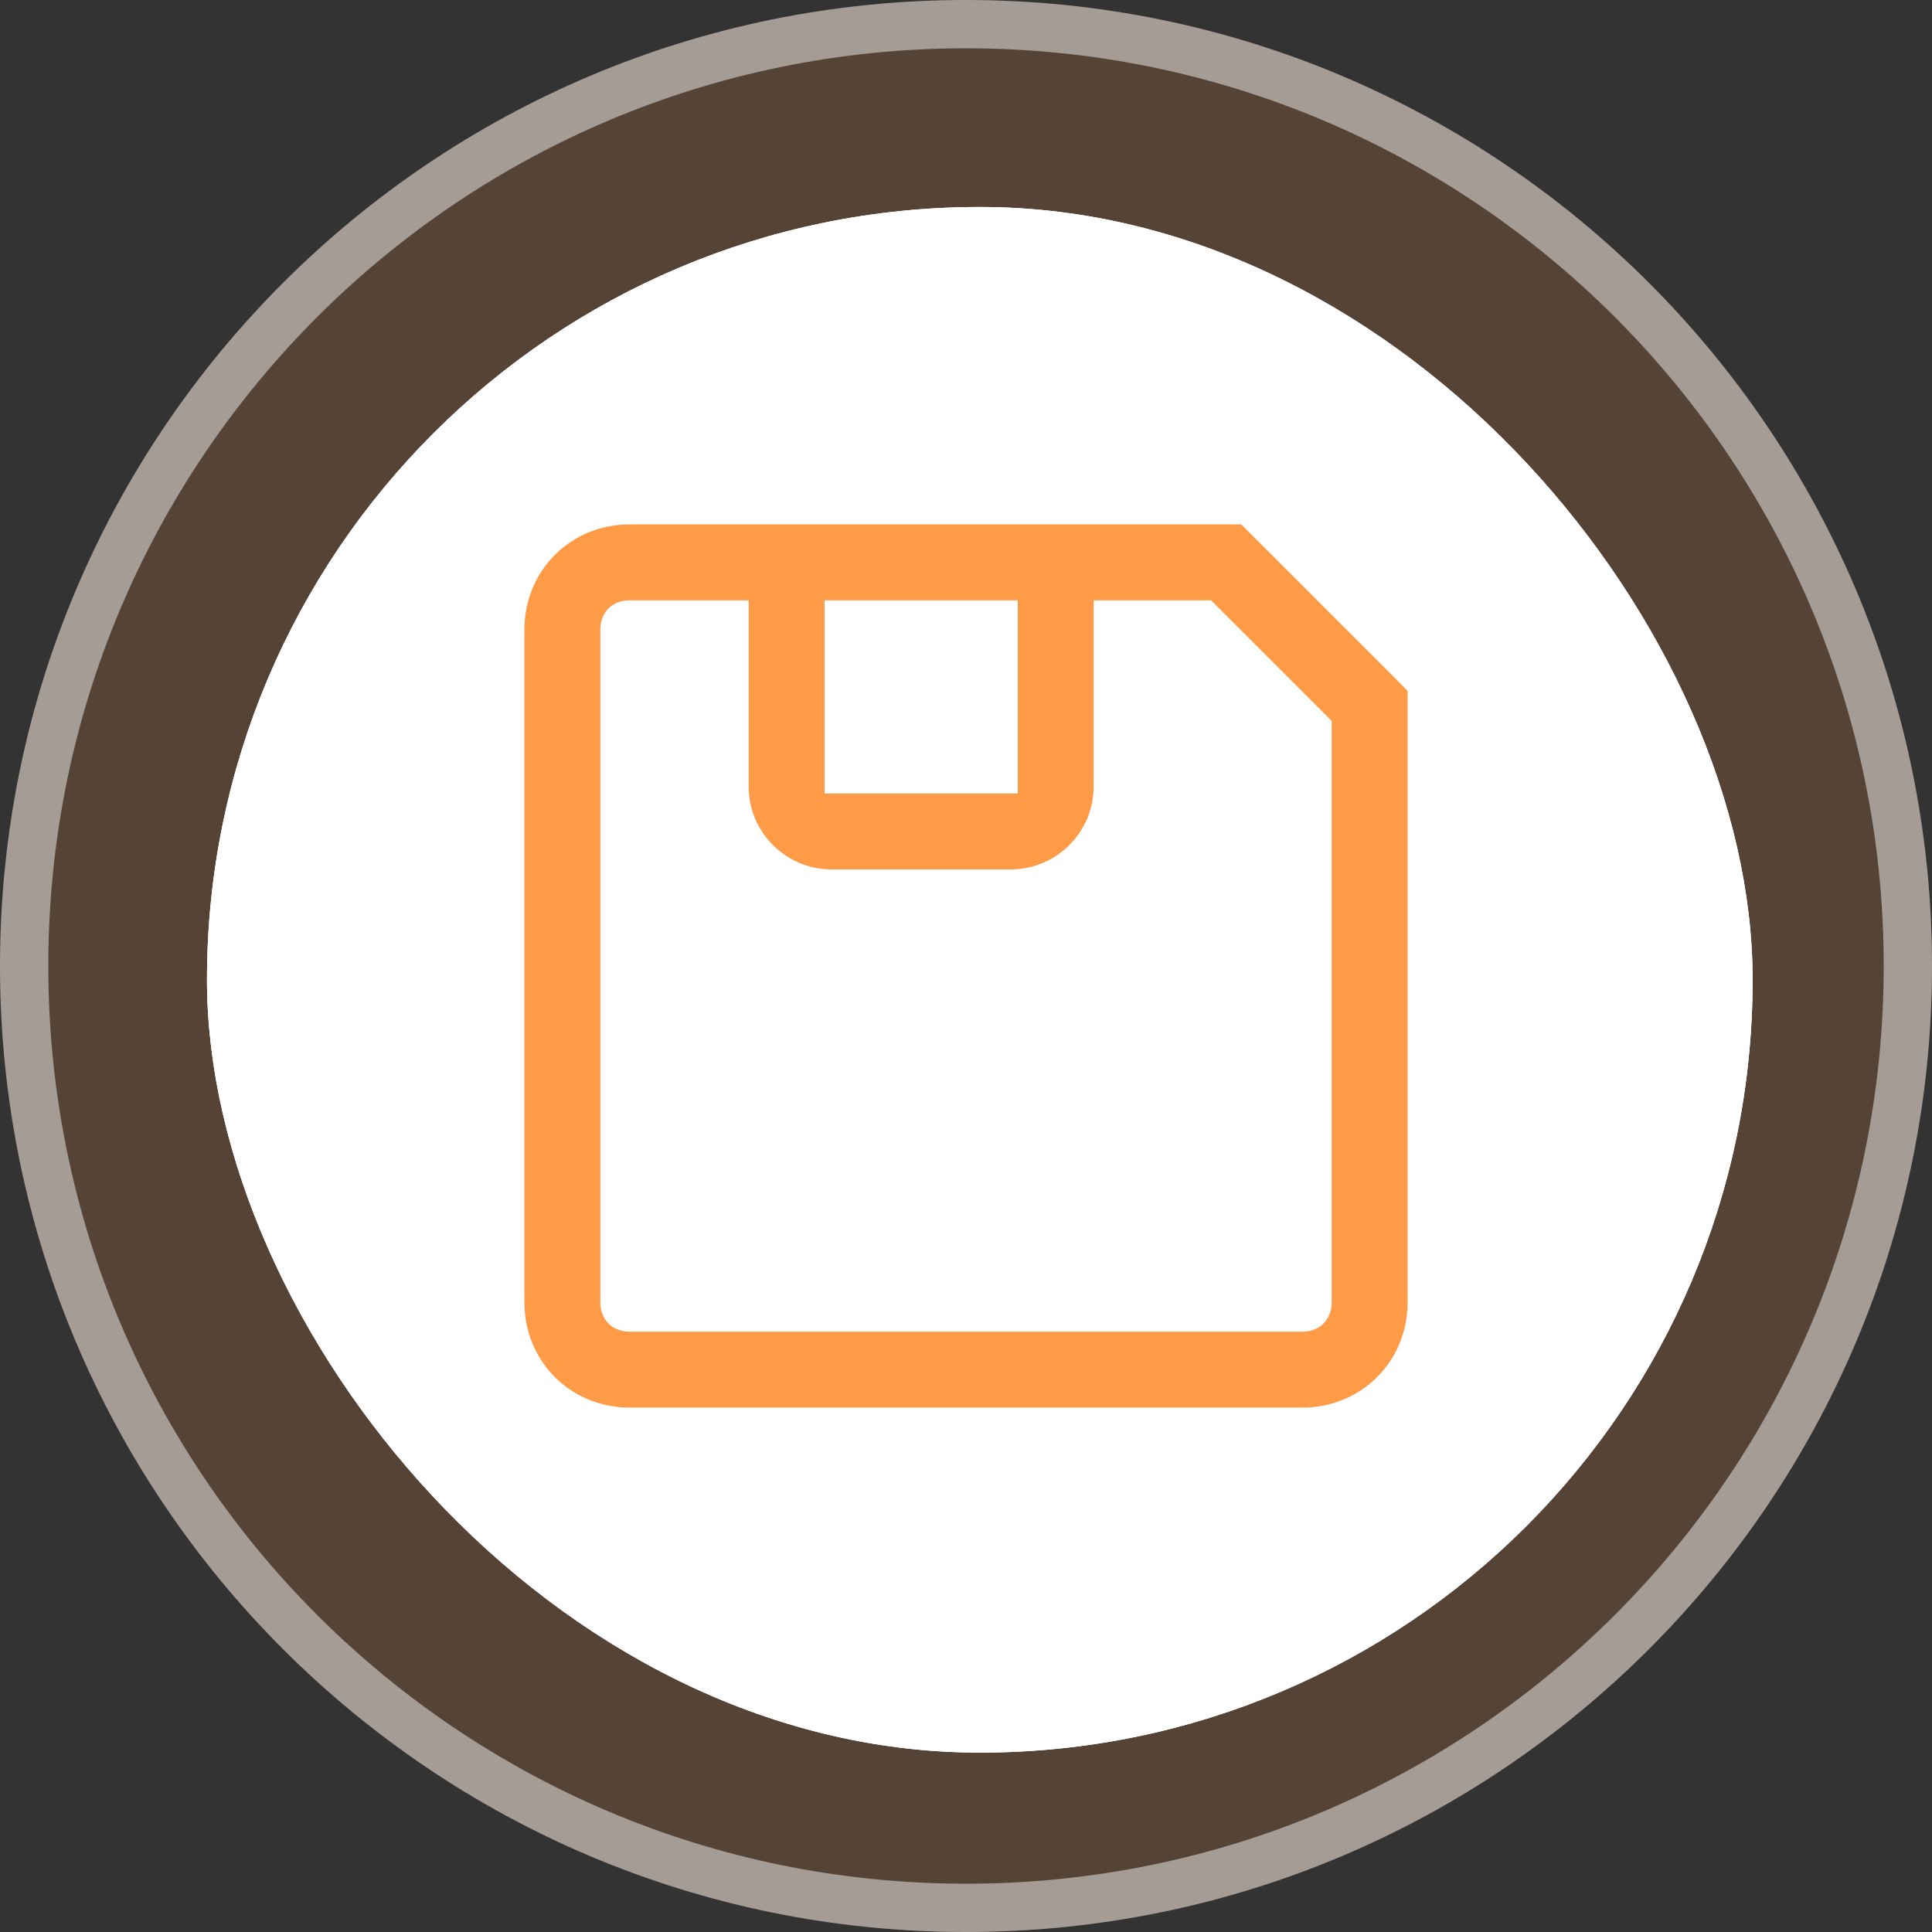
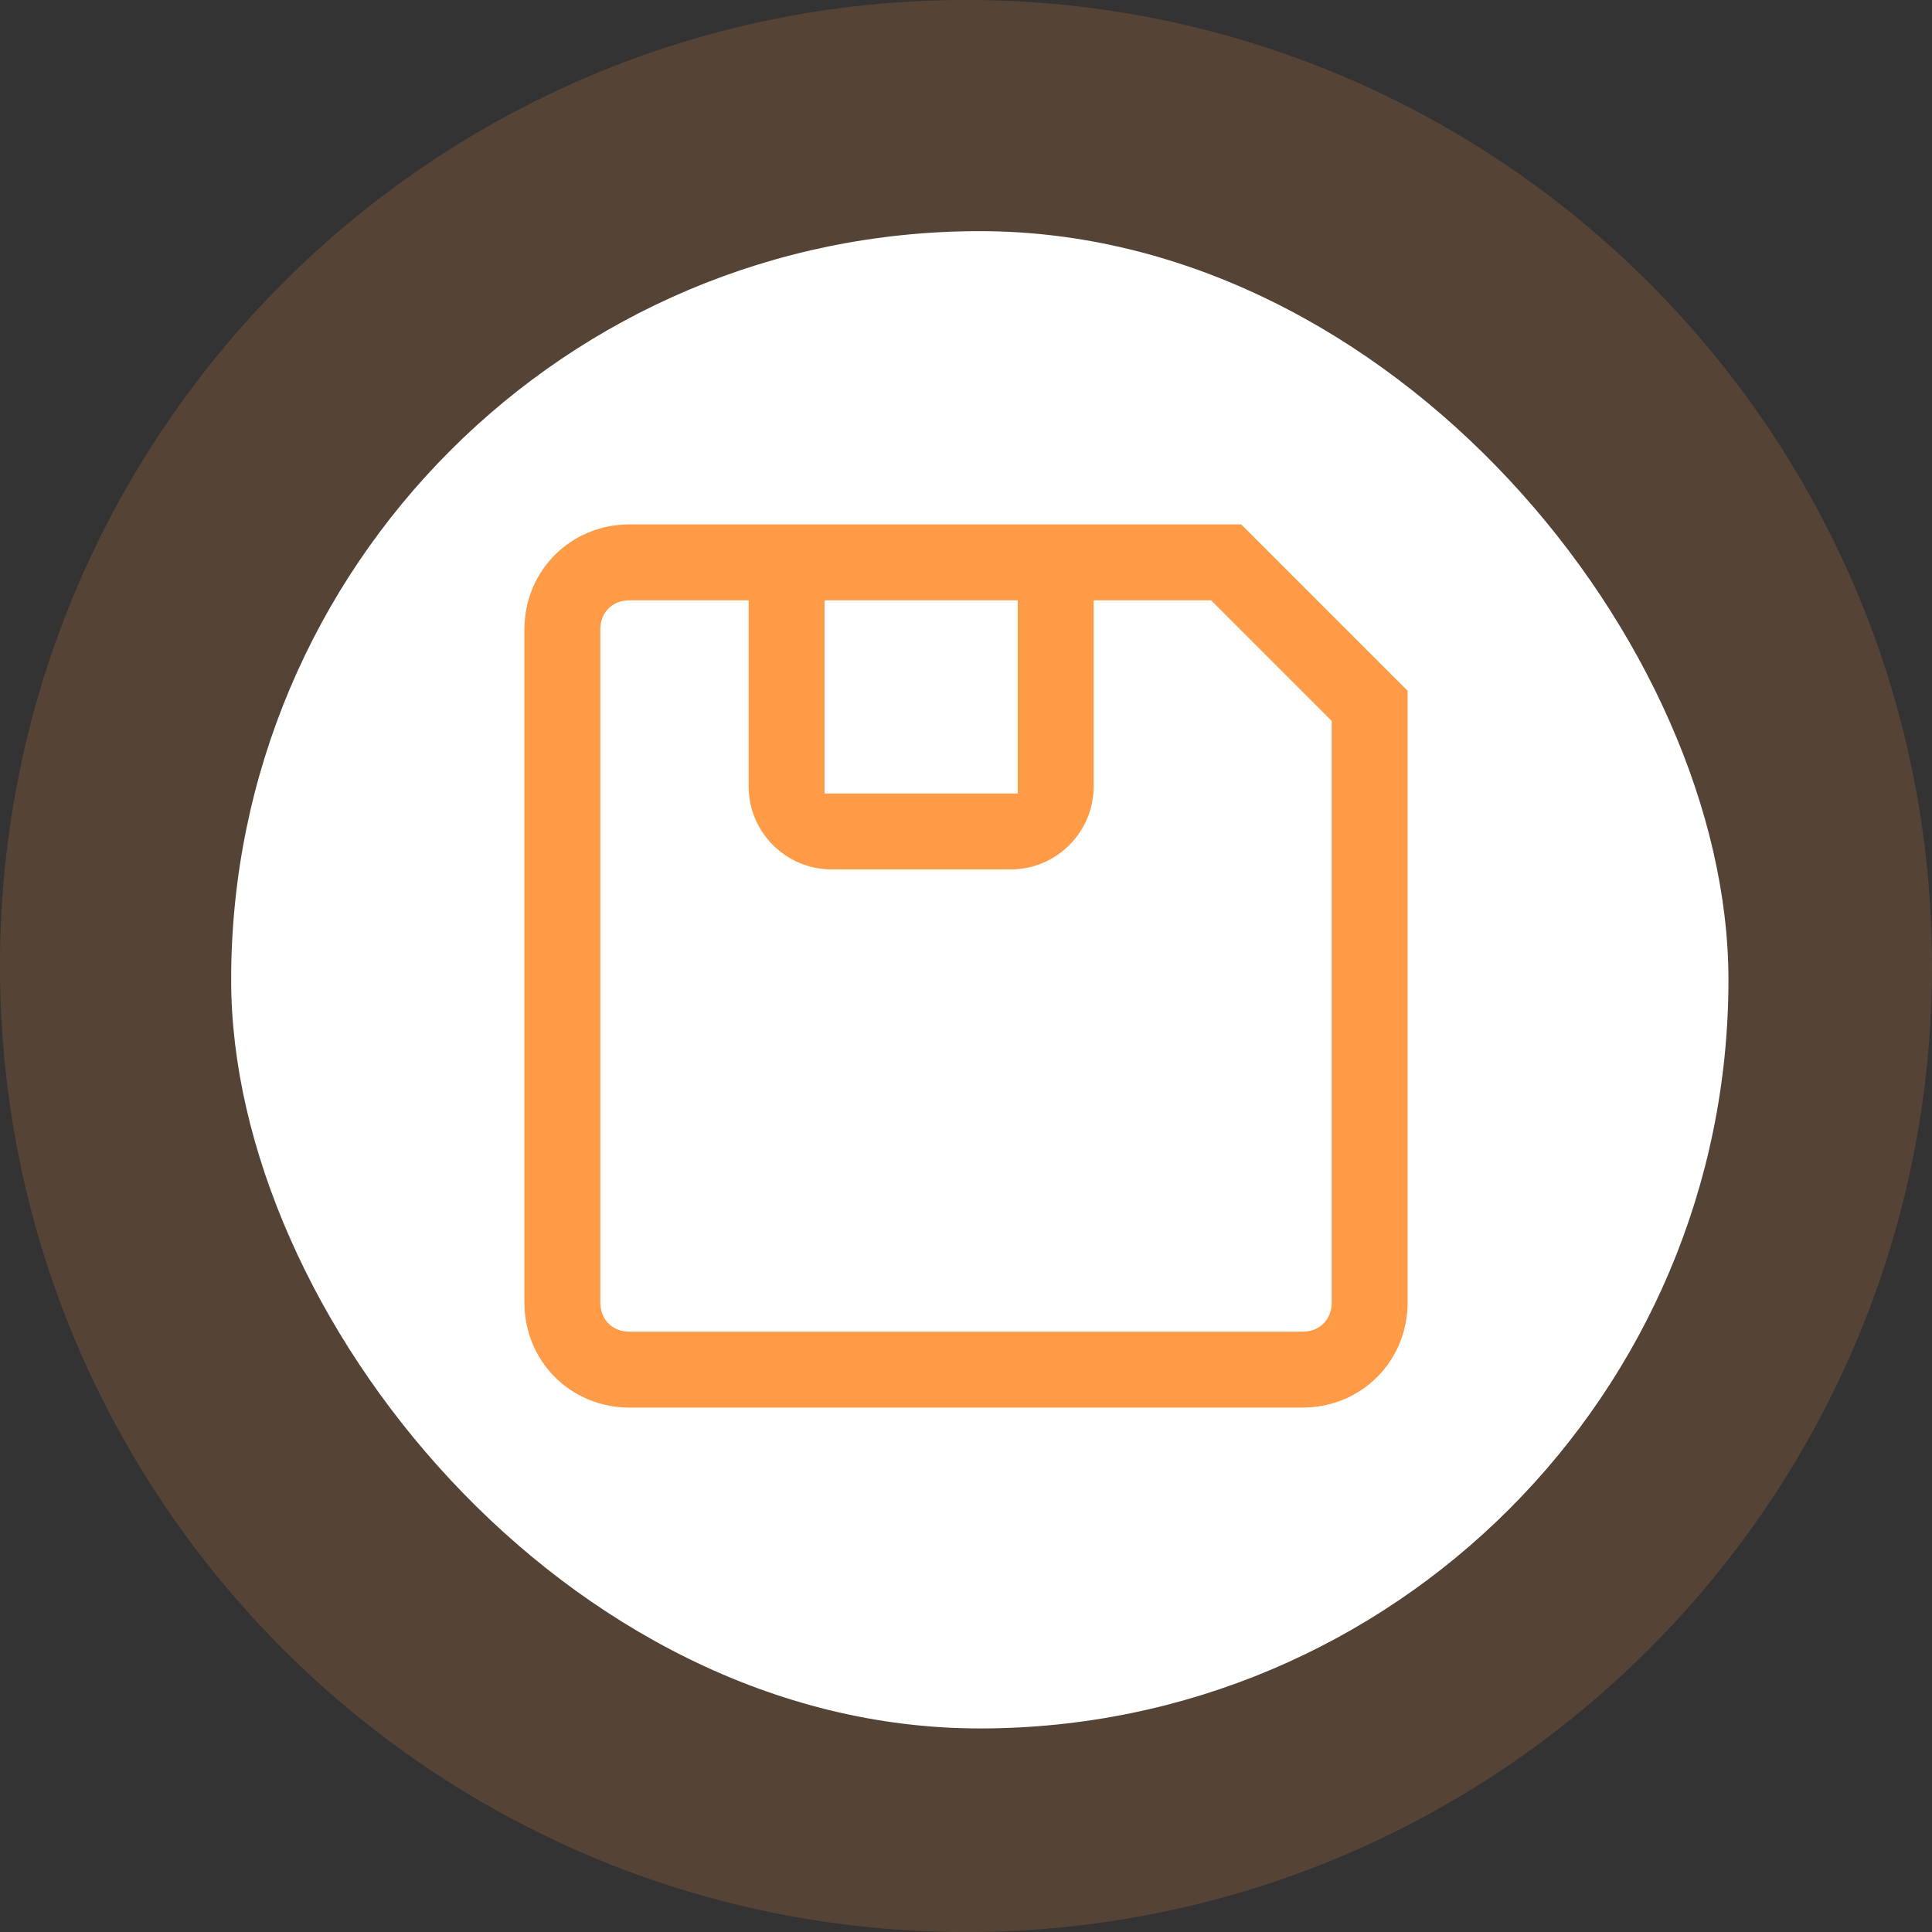
<svg xmlns="http://www.w3.org/2000/svg" width="56" height="56" viewBox="0 0 56 56" fill="none">
  <rect x="0" y="0" width="56" height="56" fill="#333333" stroke="none" />
  <path d="M0 28C0 12.536 12.536 0 28 0C43.464 0 56 12.536 56 28C56 43.464 43.464 56 28 56C12.536 56 0 43.464 0 28Z" fill="#FF9A47" fill-opacity="0.17" />
-   <path d="M0.7 28C0.7 12.923 12.923 0.7 28 0.7C43.077 0.7 55.3 12.923 55.3 28C55.3 43.077 43.077 55.3 28 55.3C12.923 55.3 0.7 43.077 0.7 28Z" stroke="white" stroke-opacity="0.47" stroke-width="1.4" />
  <rect x="6.7" y="6.7" width="43.4" height="43.4" rx="21.7" fill="white" />
-   <rect x="6.7" y="6.7" width="43.4" height="43.4" rx="21.7" stroke="white" stroke-opacity="0.47" stroke-width="1.4" />
-   <rect x="6.7" y="6.7" width="43.4" height="43.4" rx="21.7" stroke="white" stroke-width="1.4" />
-   <rect x="6.7" y="6.7" width="43.4" height="43.4" rx="21.7" stroke="white" stroke-width="1.4" />
  <path d="M29.4 17.6V17.5H29.3H24.1H24V17.6V22.8V22.9H24.1H29.3H29.4V22.8V17.6ZM21.6 17.6V17.5H21.5H18.25C18.032 17.5 17.843 17.573 17.708 17.708C17.573 17.843 17.5 18.032 17.5 18.25V37.75C17.5 37.968 17.573 38.157 17.708 38.292C17.843 38.427 18.032 38.5 18.25 38.5H37.75C37.968 38.5 38.157 38.427 38.292 38.292C38.427 38.157 38.5 37.968 38.5 37.75V20.98V20.939L38.471 20.909L35.091 17.529L35.061 17.5H35.02H31.9H31.8V17.6V22.8C31.8 24.175 30.675 25.3 29.3 25.3H24.1C22.725 25.3 21.6 24.175 21.6 22.8V17.6ZM18.25 15.1H36.019L40.9 19.981V37.75C40.9 39.515 39.515 40.9 37.75 40.9H18.25C16.485 40.9 15.1 39.515 15.1 37.75V18.25C15.1 16.485 16.485 15.1 18.25 15.1Z" fill="#FF9A47" stroke="white" stroke-width="0.2" />
</svg>